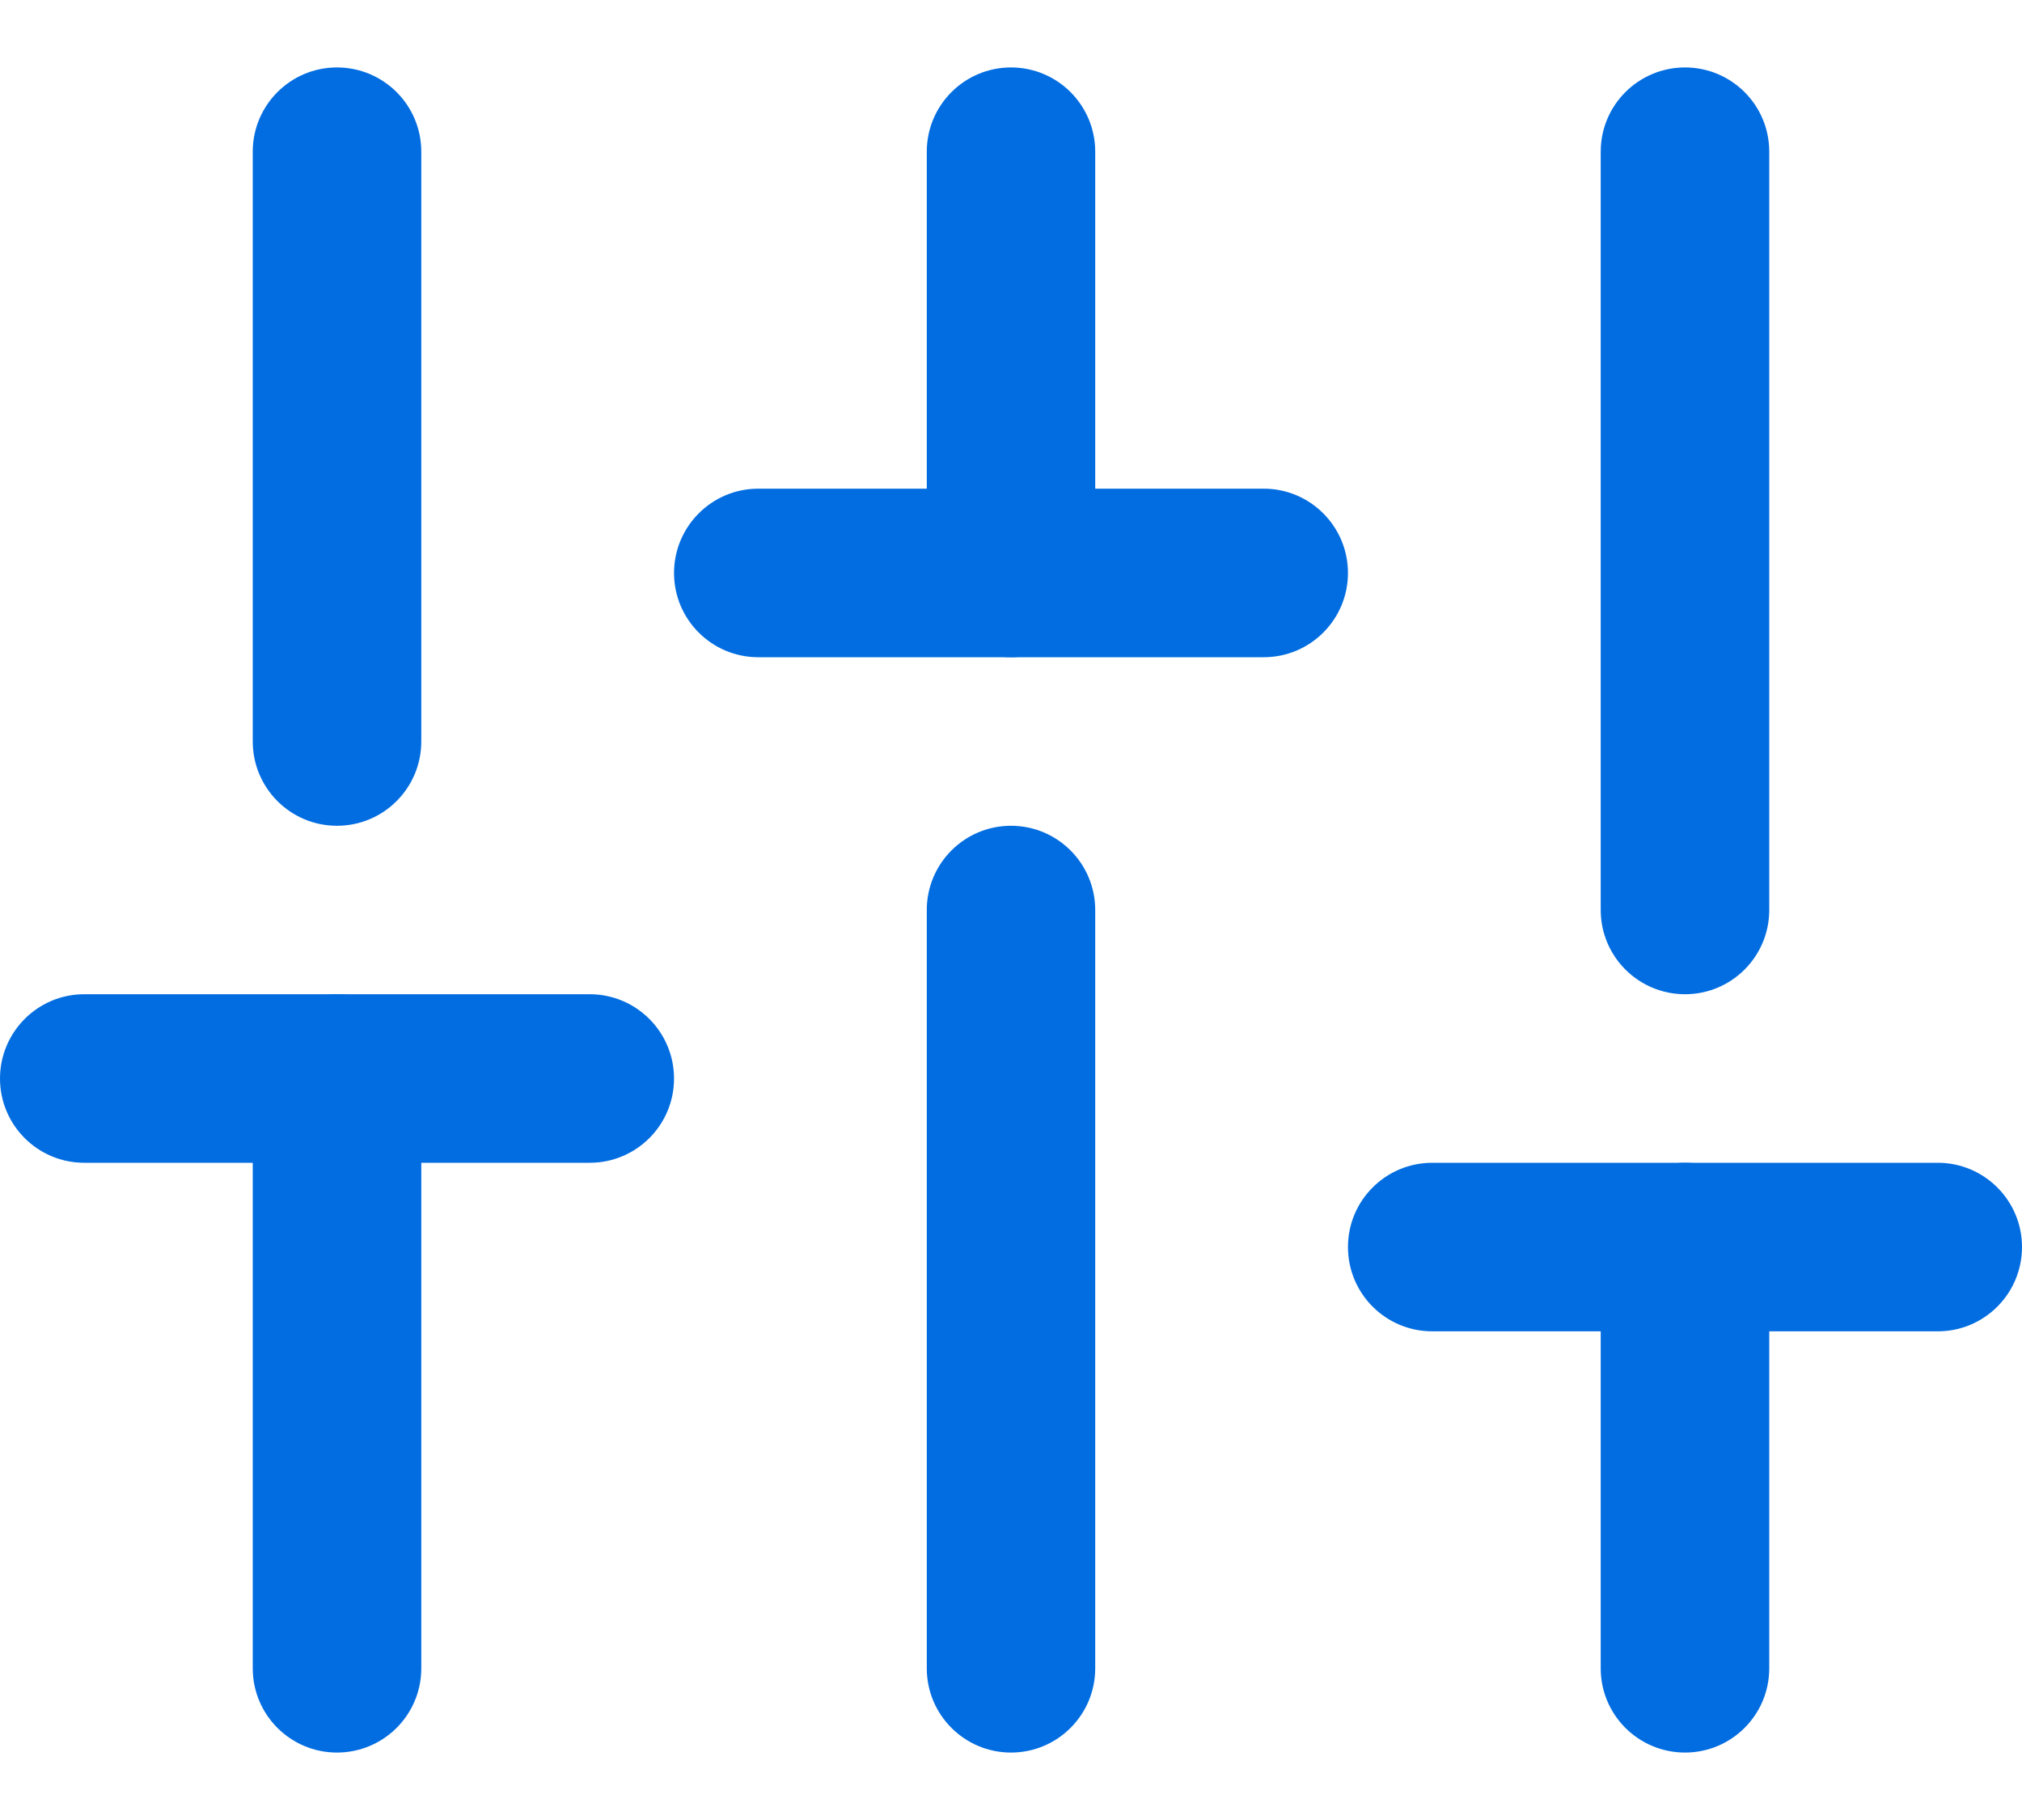
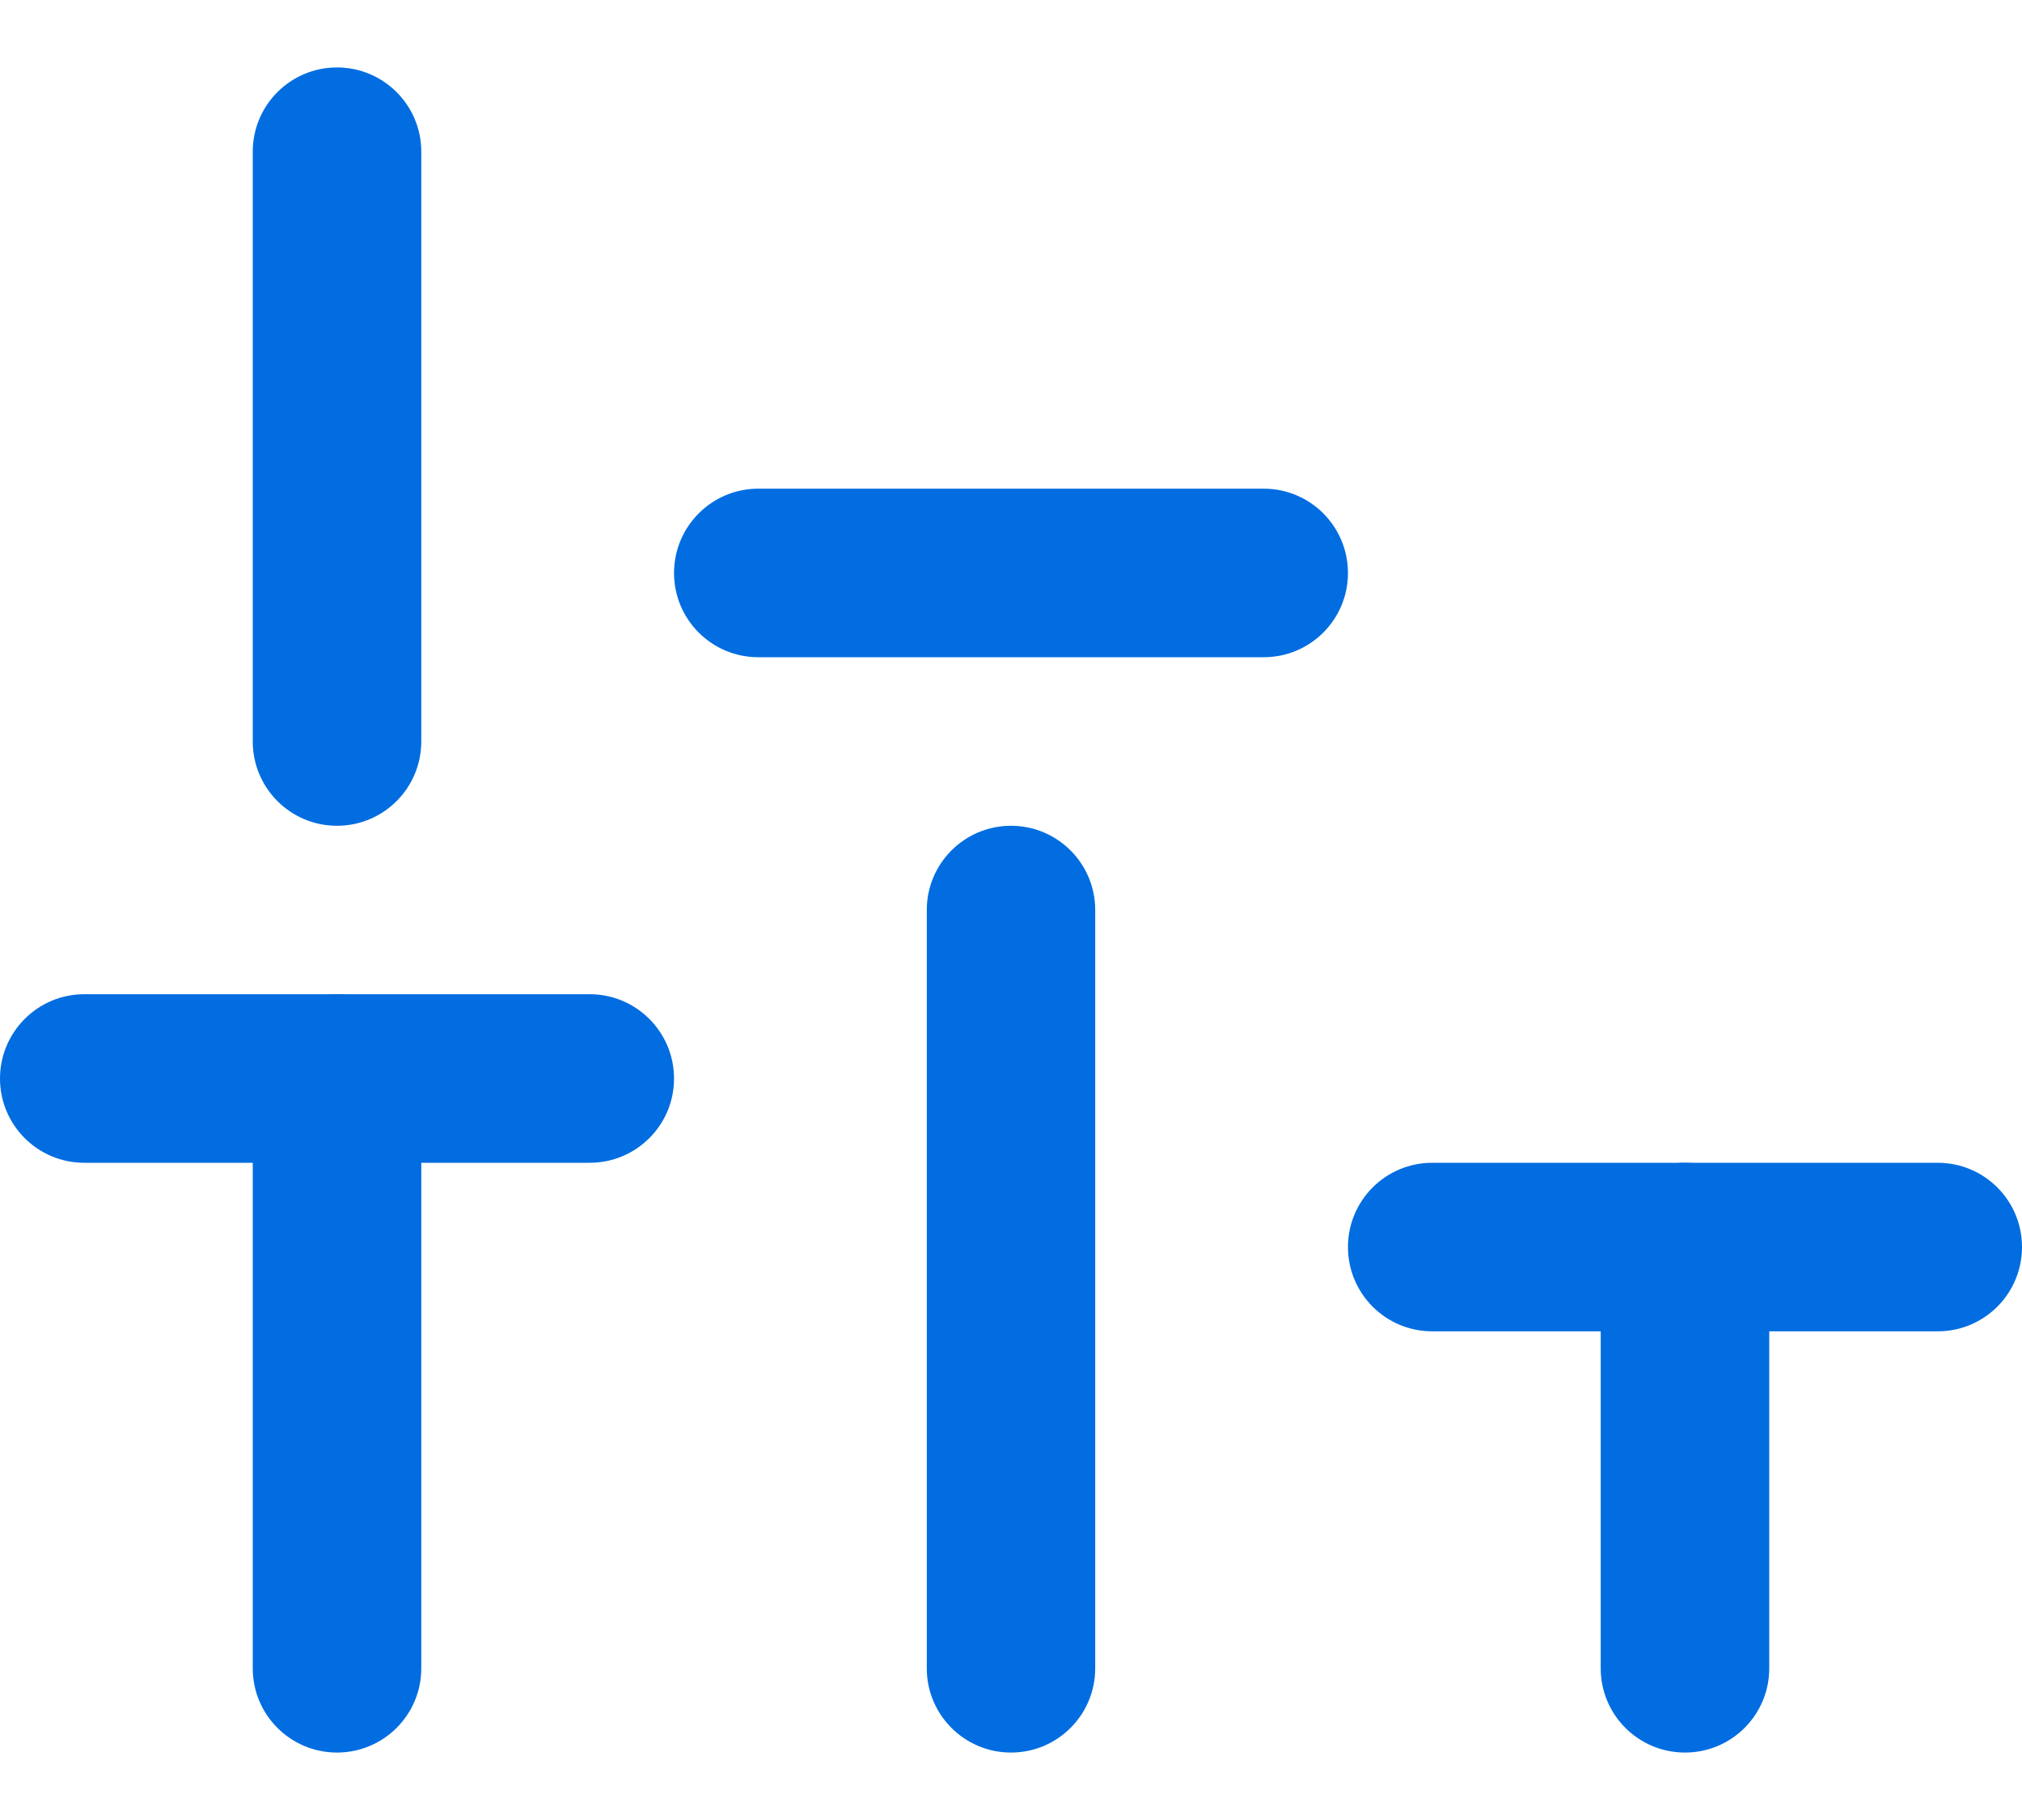
<svg xmlns="http://www.w3.org/2000/svg" width="20" height="18" viewBox="0 0 20 18" fill="none">
  <path fill-rule="evenodd" clip-rule="evenodd" d="M3.333 9.833C3.794 9.833 4.167 10.207 4.167 10.667V16.5C4.167 16.96 3.794 17.333 3.333 17.333C2.873 17.333 2.5 16.96 2.5 16.5V10.667C2.5 10.207 2.873 9.833 3.333 9.833Z" fill="#026DE1" />
  <path fill-rule="evenodd" clip-rule="evenodd" d="M3.333 0.667C3.794 0.667 4.167 1.04 4.167 1.5V7.333C4.167 7.794 3.794 8.167 3.333 8.167C2.873 8.167 2.5 7.794 2.5 7.333V1.5C2.5 1.04 2.873 0.667 3.333 0.667Z" fill="#026DE1" />
  <path fill-rule="evenodd" clip-rule="evenodd" d="M10 8.167C10.46 8.167 10.833 8.54 10.833 9V16.5C10.833 16.96 10.46 17.333 10 17.333C9.54 17.333 9.167 16.96 9.167 16.5V9C9.167 8.54 9.54 8.167 10 8.167Z" fill="#026DE1" />
-   <path fill-rule="evenodd" clip-rule="evenodd" d="M10 0.667C10.46 0.667 10.833 1.04 10.833 1.5V5.667C10.833 6.127 10.46 6.5 10 6.5C9.54 6.5 9.167 6.127 9.167 5.667V1.5C9.167 1.04 9.54 0.667 10 0.667Z" fill="#026DE1" />
  <path fill-rule="evenodd" clip-rule="evenodd" d="M16.667 11.5C17.127 11.5 17.5 11.873 17.5 12.333V16.5C17.5 16.96 17.127 17.333 16.667 17.333C16.206 17.333 15.833 16.96 15.833 16.5V12.333C15.833 11.873 16.206 11.5 16.667 11.5Z" fill="#026DE1" />
-   <path fill-rule="evenodd" clip-rule="evenodd" d="M16.667 0.667C17.127 0.667 17.5 1.04 17.5 1.5V9C17.5 9.46 17.127 9.833 16.667 9.833C16.206 9.833 15.833 9.46 15.833 9V1.5C15.833 1.04 16.206 0.667 16.667 0.667Z" fill="#026DE1" />
  <path fill-rule="evenodd" clip-rule="evenodd" d="M0 10.667C0 10.207 0.373 9.833 0.833 9.833H5.833C6.294 9.833 6.667 10.207 6.667 10.667C6.667 11.127 6.294 11.5 5.833 11.5H0.833C0.373 11.5 0 11.127 0 10.667Z" fill="#026DE1" />
  <path fill-rule="evenodd" clip-rule="evenodd" d="M6.667 5.667C6.667 5.207 7.04 4.833 7.5 4.833H12.5C12.96 4.833 13.333 5.207 13.333 5.667C13.333 6.127 12.96 6.5 12.5 6.5H7.5C7.04 6.5 6.667 6.127 6.667 5.667Z" fill="#026DE1" />
  <path fill-rule="evenodd" clip-rule="evenodd" d="M13.333 12.333C13.333 11.873 13.706 11.5 14.167 11.5H19.167C19.627 11.5 20 11.873 20 12.333C20 12.794 19.627 13.167 19.167 13.167H14.167C13.706 13.167 13.333 12.794 13.333 12.333Z" fill="#026DE1" />
</svg>